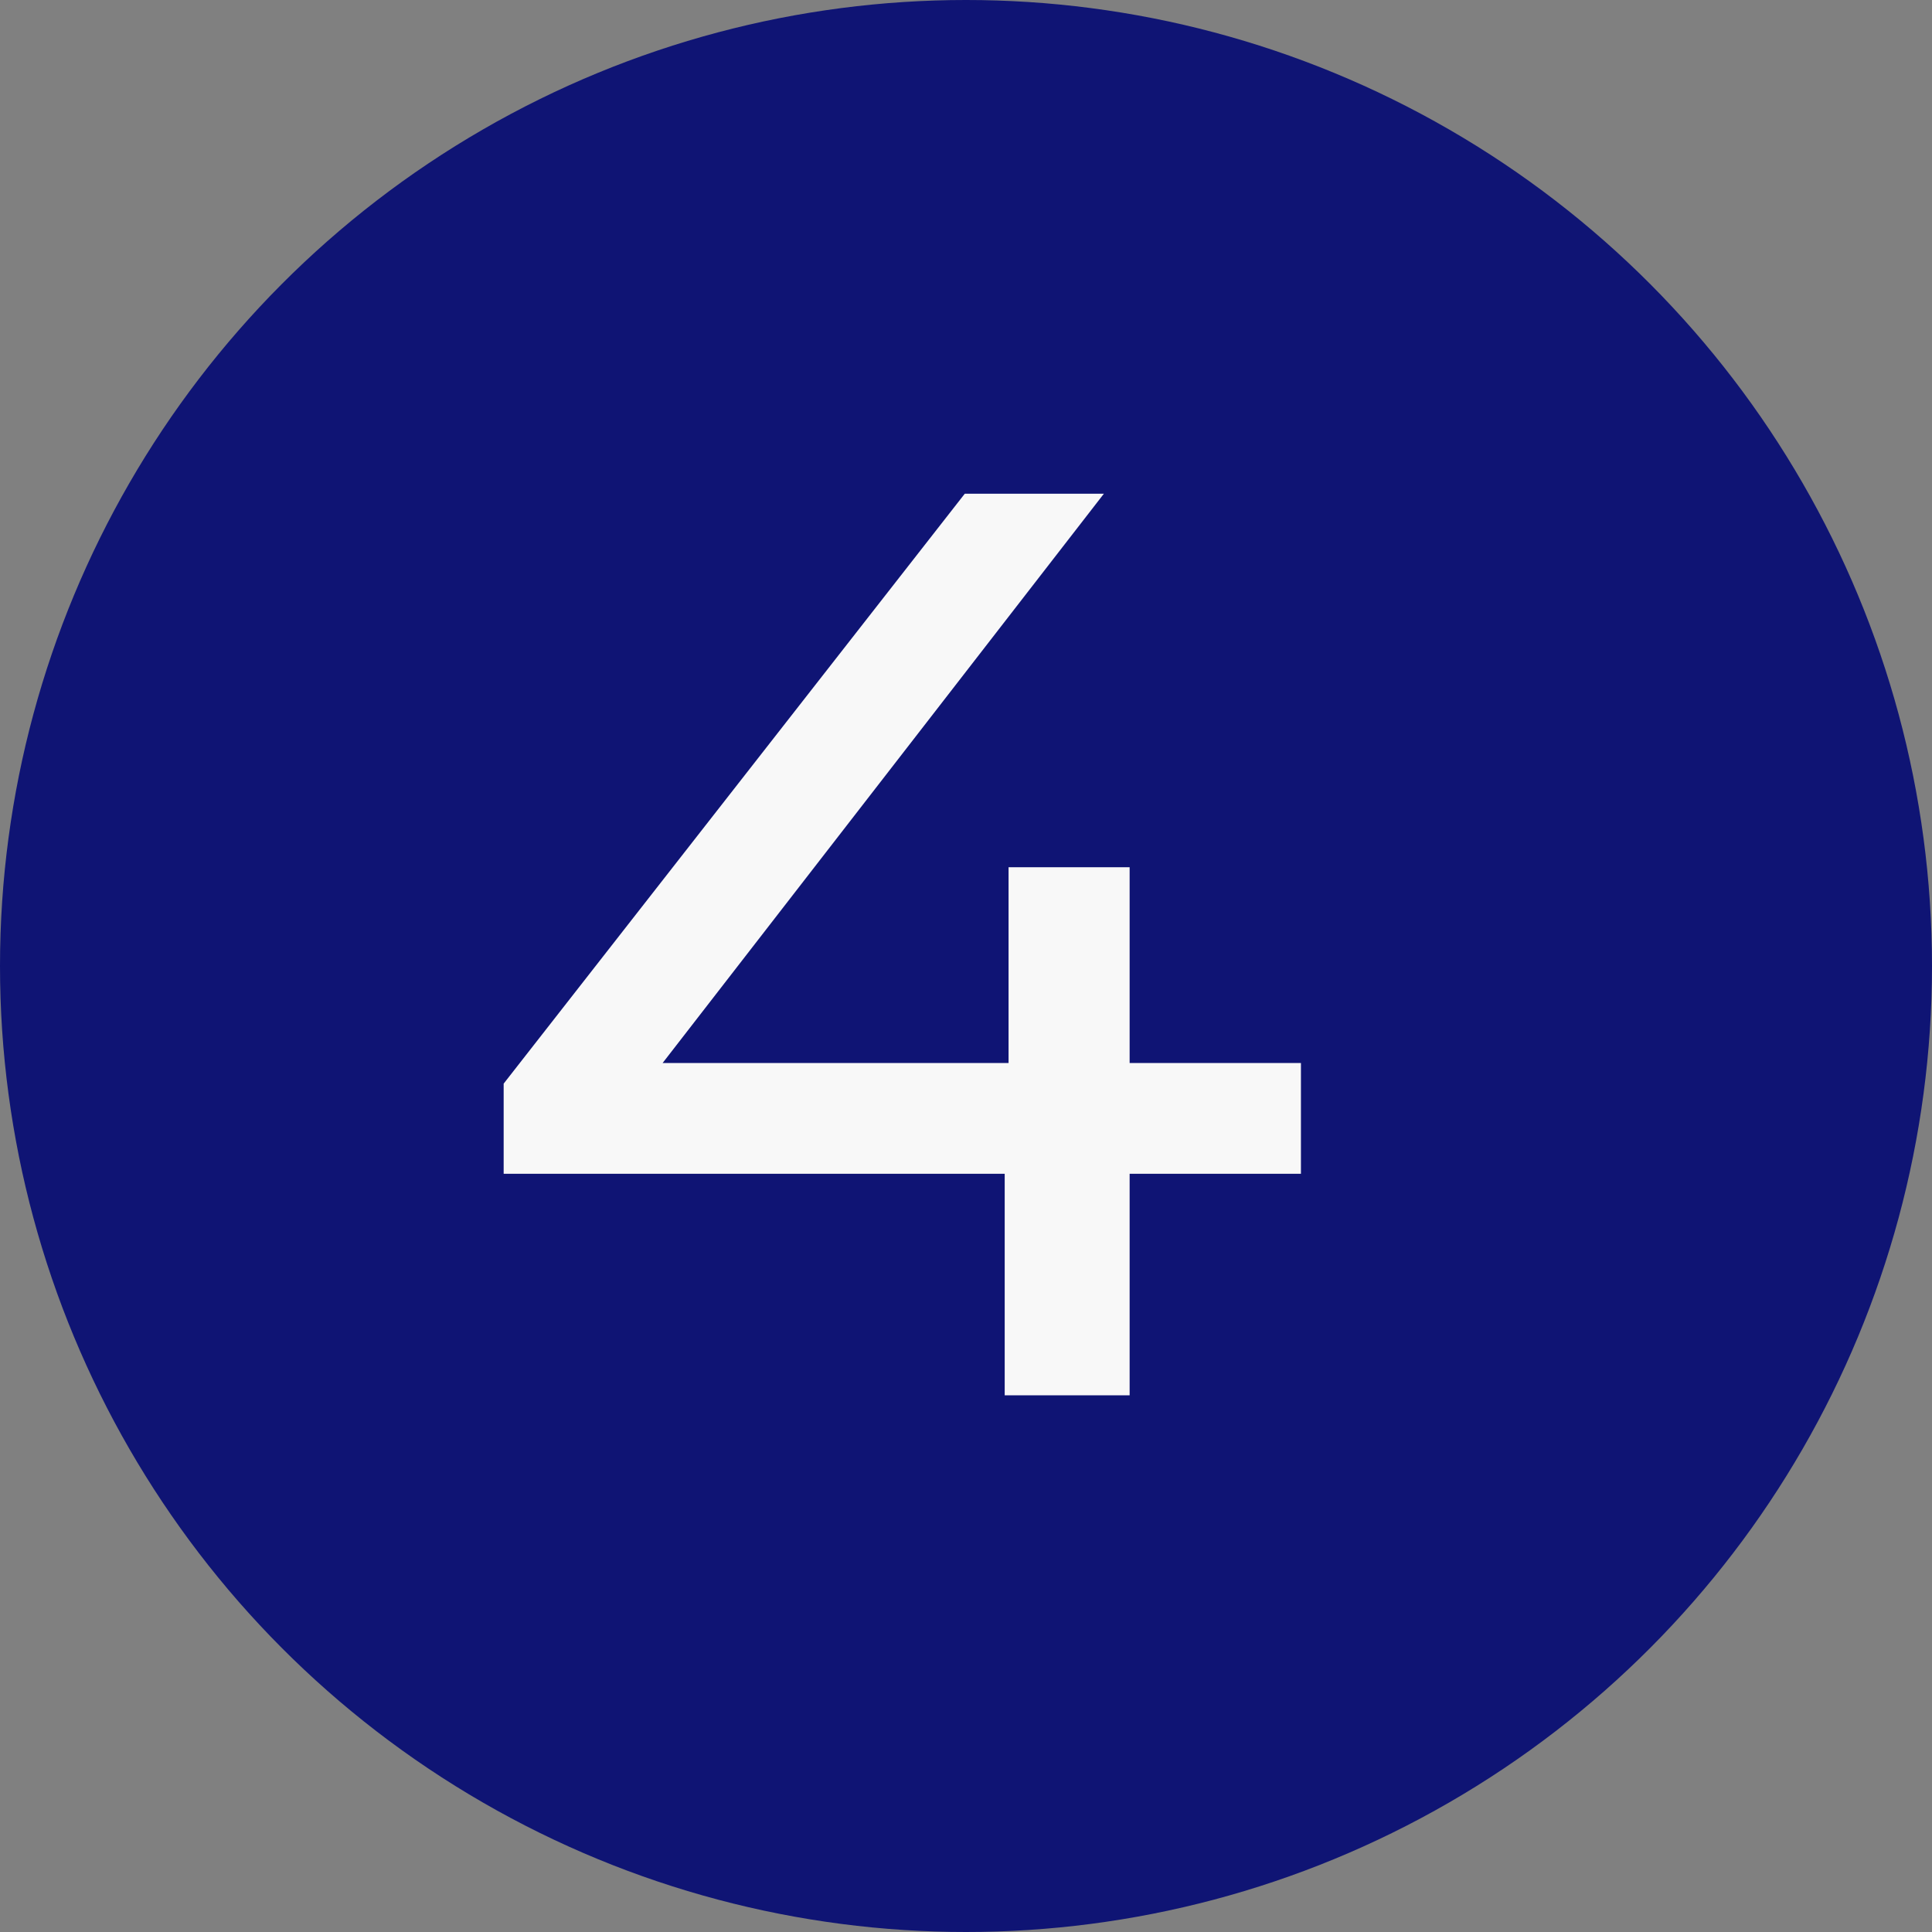
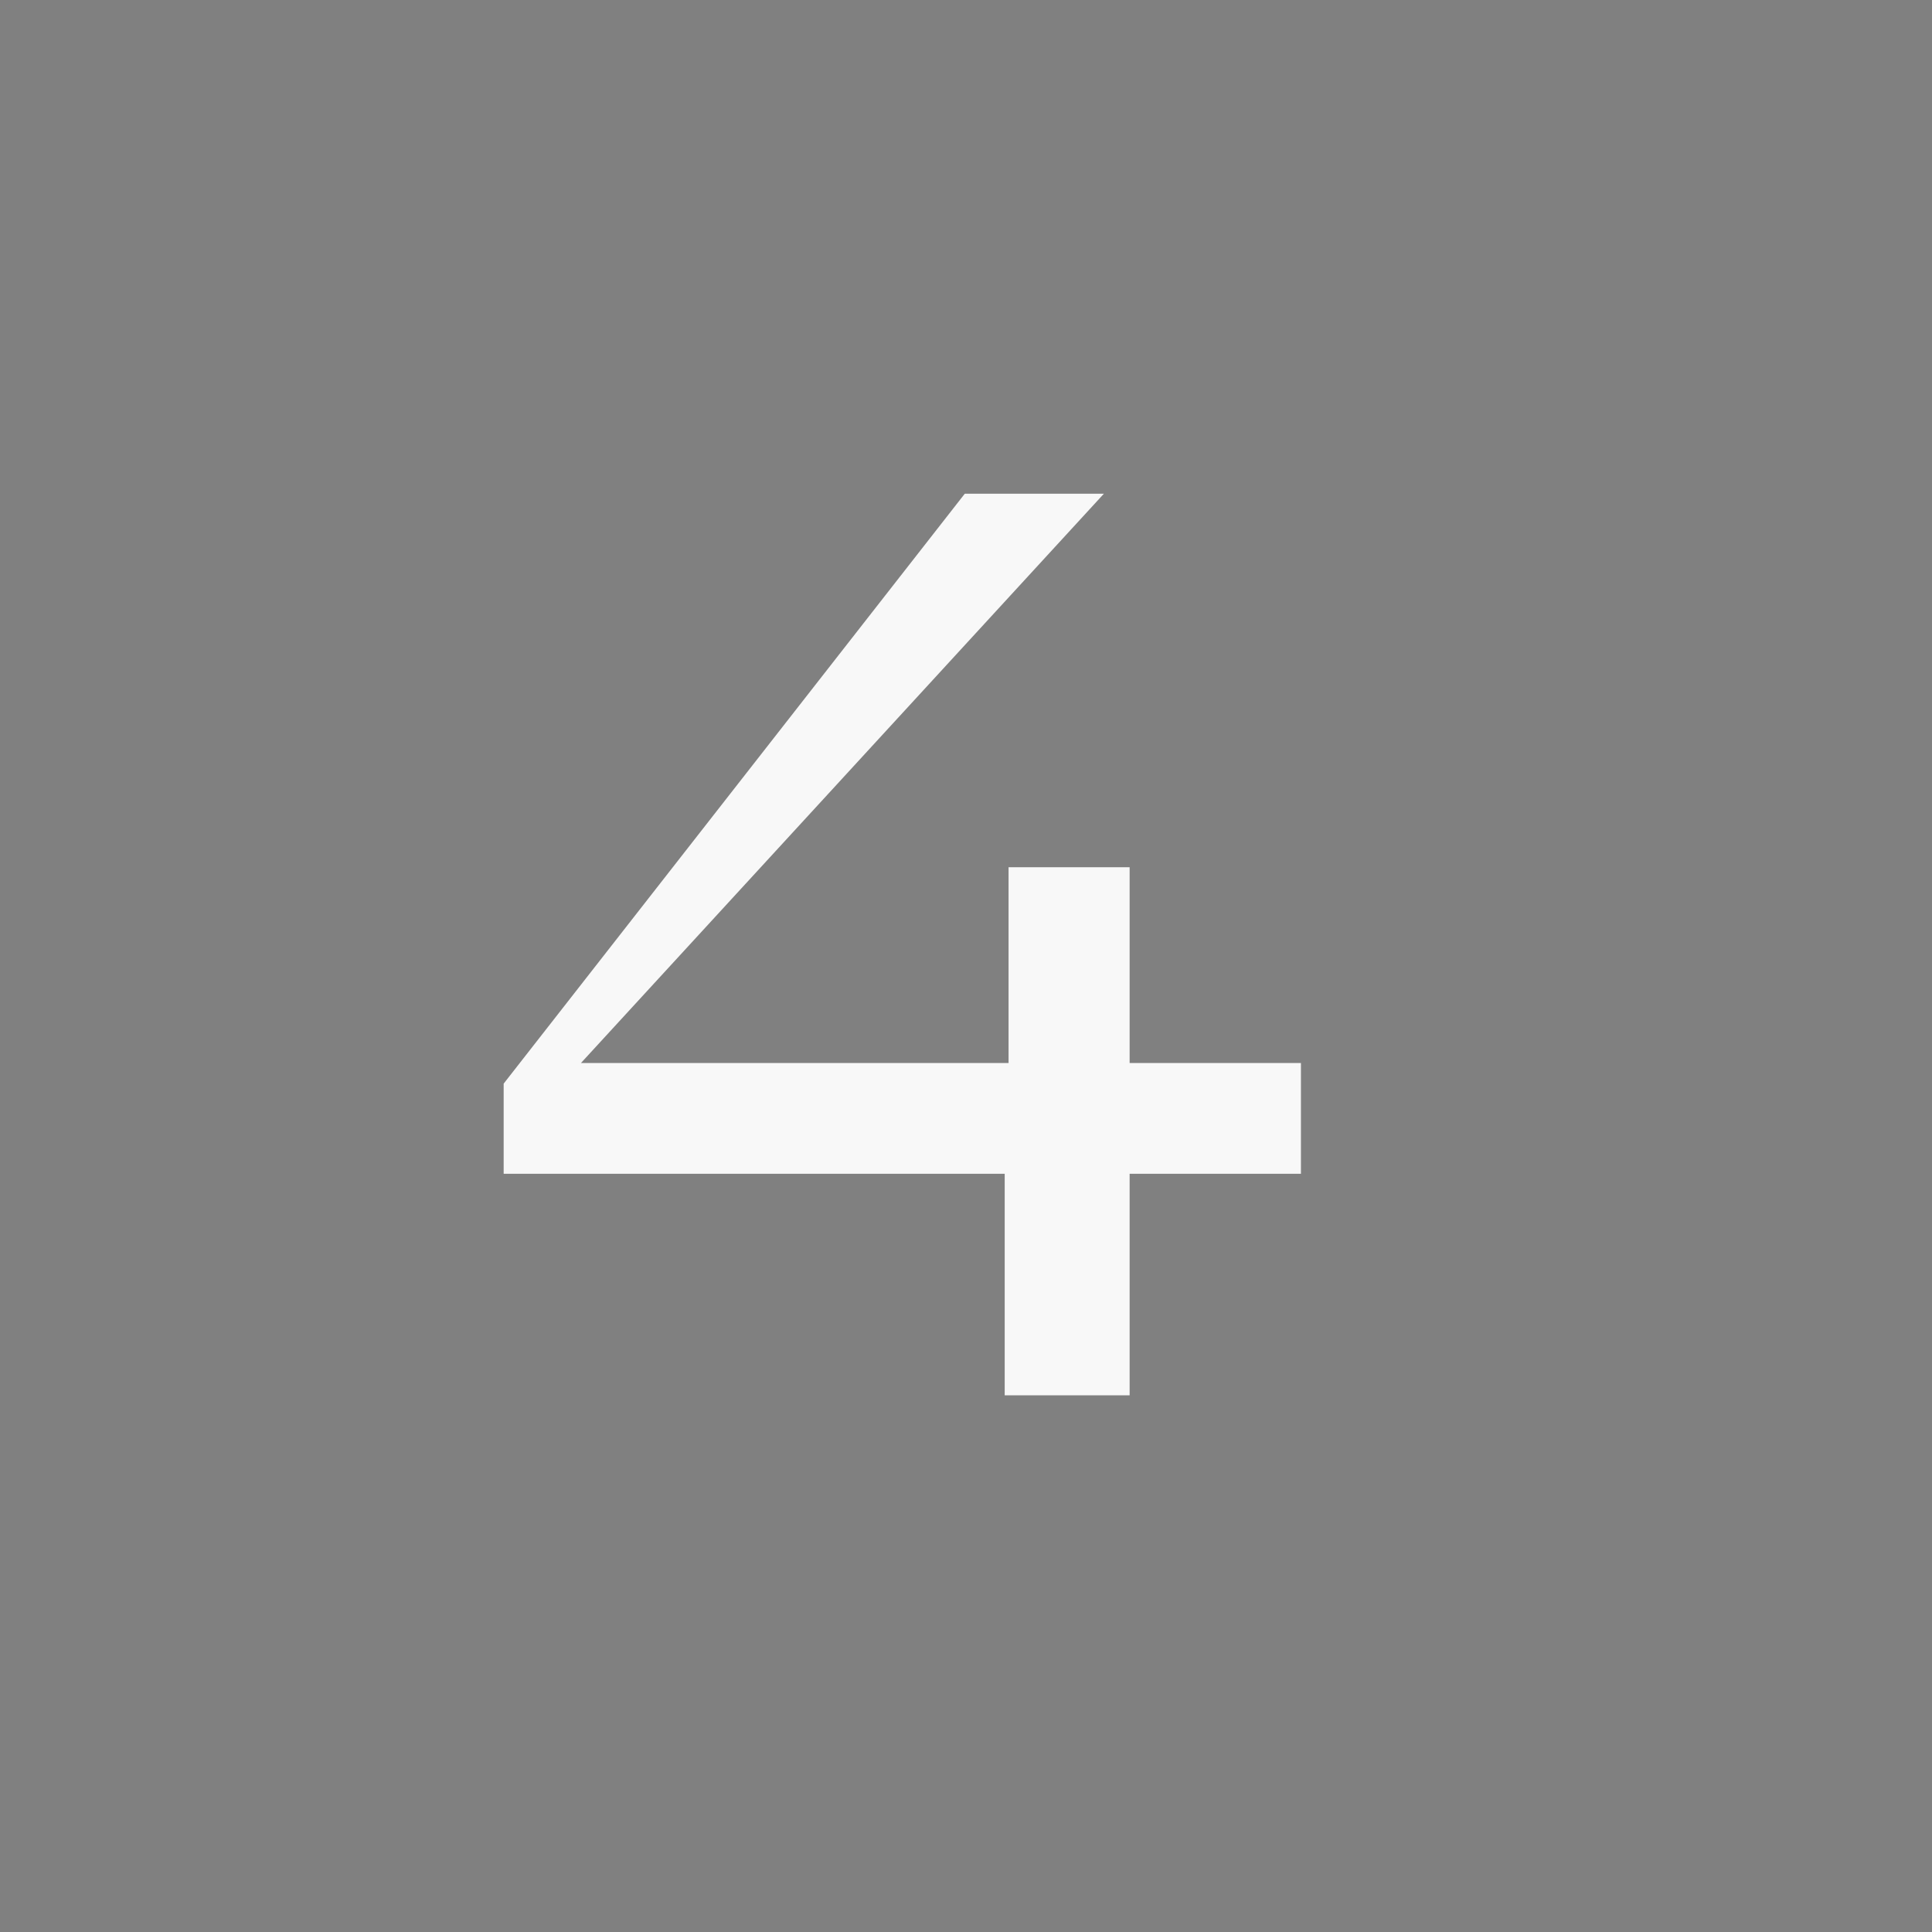
<svg xmlns="http://www.w3.org/2000/svg" width="36" height="36" viewBox="0 0 36 36" fill="none">
  <rect x="0" y="0" width="36" height="36" fill="#808080" stroke="none" />
-   <circle cx="18" cy="18" r="18" fill="#0F1474" />
-   <path d="M9.385 21.872V20.192L17.977 9.2H20.569L12.049 20.192L10.825 19.808H24.241V21.872H9.385ZM18.721 26V21.872L18.793 19.808V16.16H21.049V26H18.721Z" fill="#F8F8F8" />
+   <path d="M9.385 21.872V20.192L17.977 9.2H20.569L10.825 19.808H24.241V21.872H9.385ZM18.721 26V21.872L18.793 19.808V16.16H21.049V26H18.721Z" fill="#F8F8F8" />
</svg>